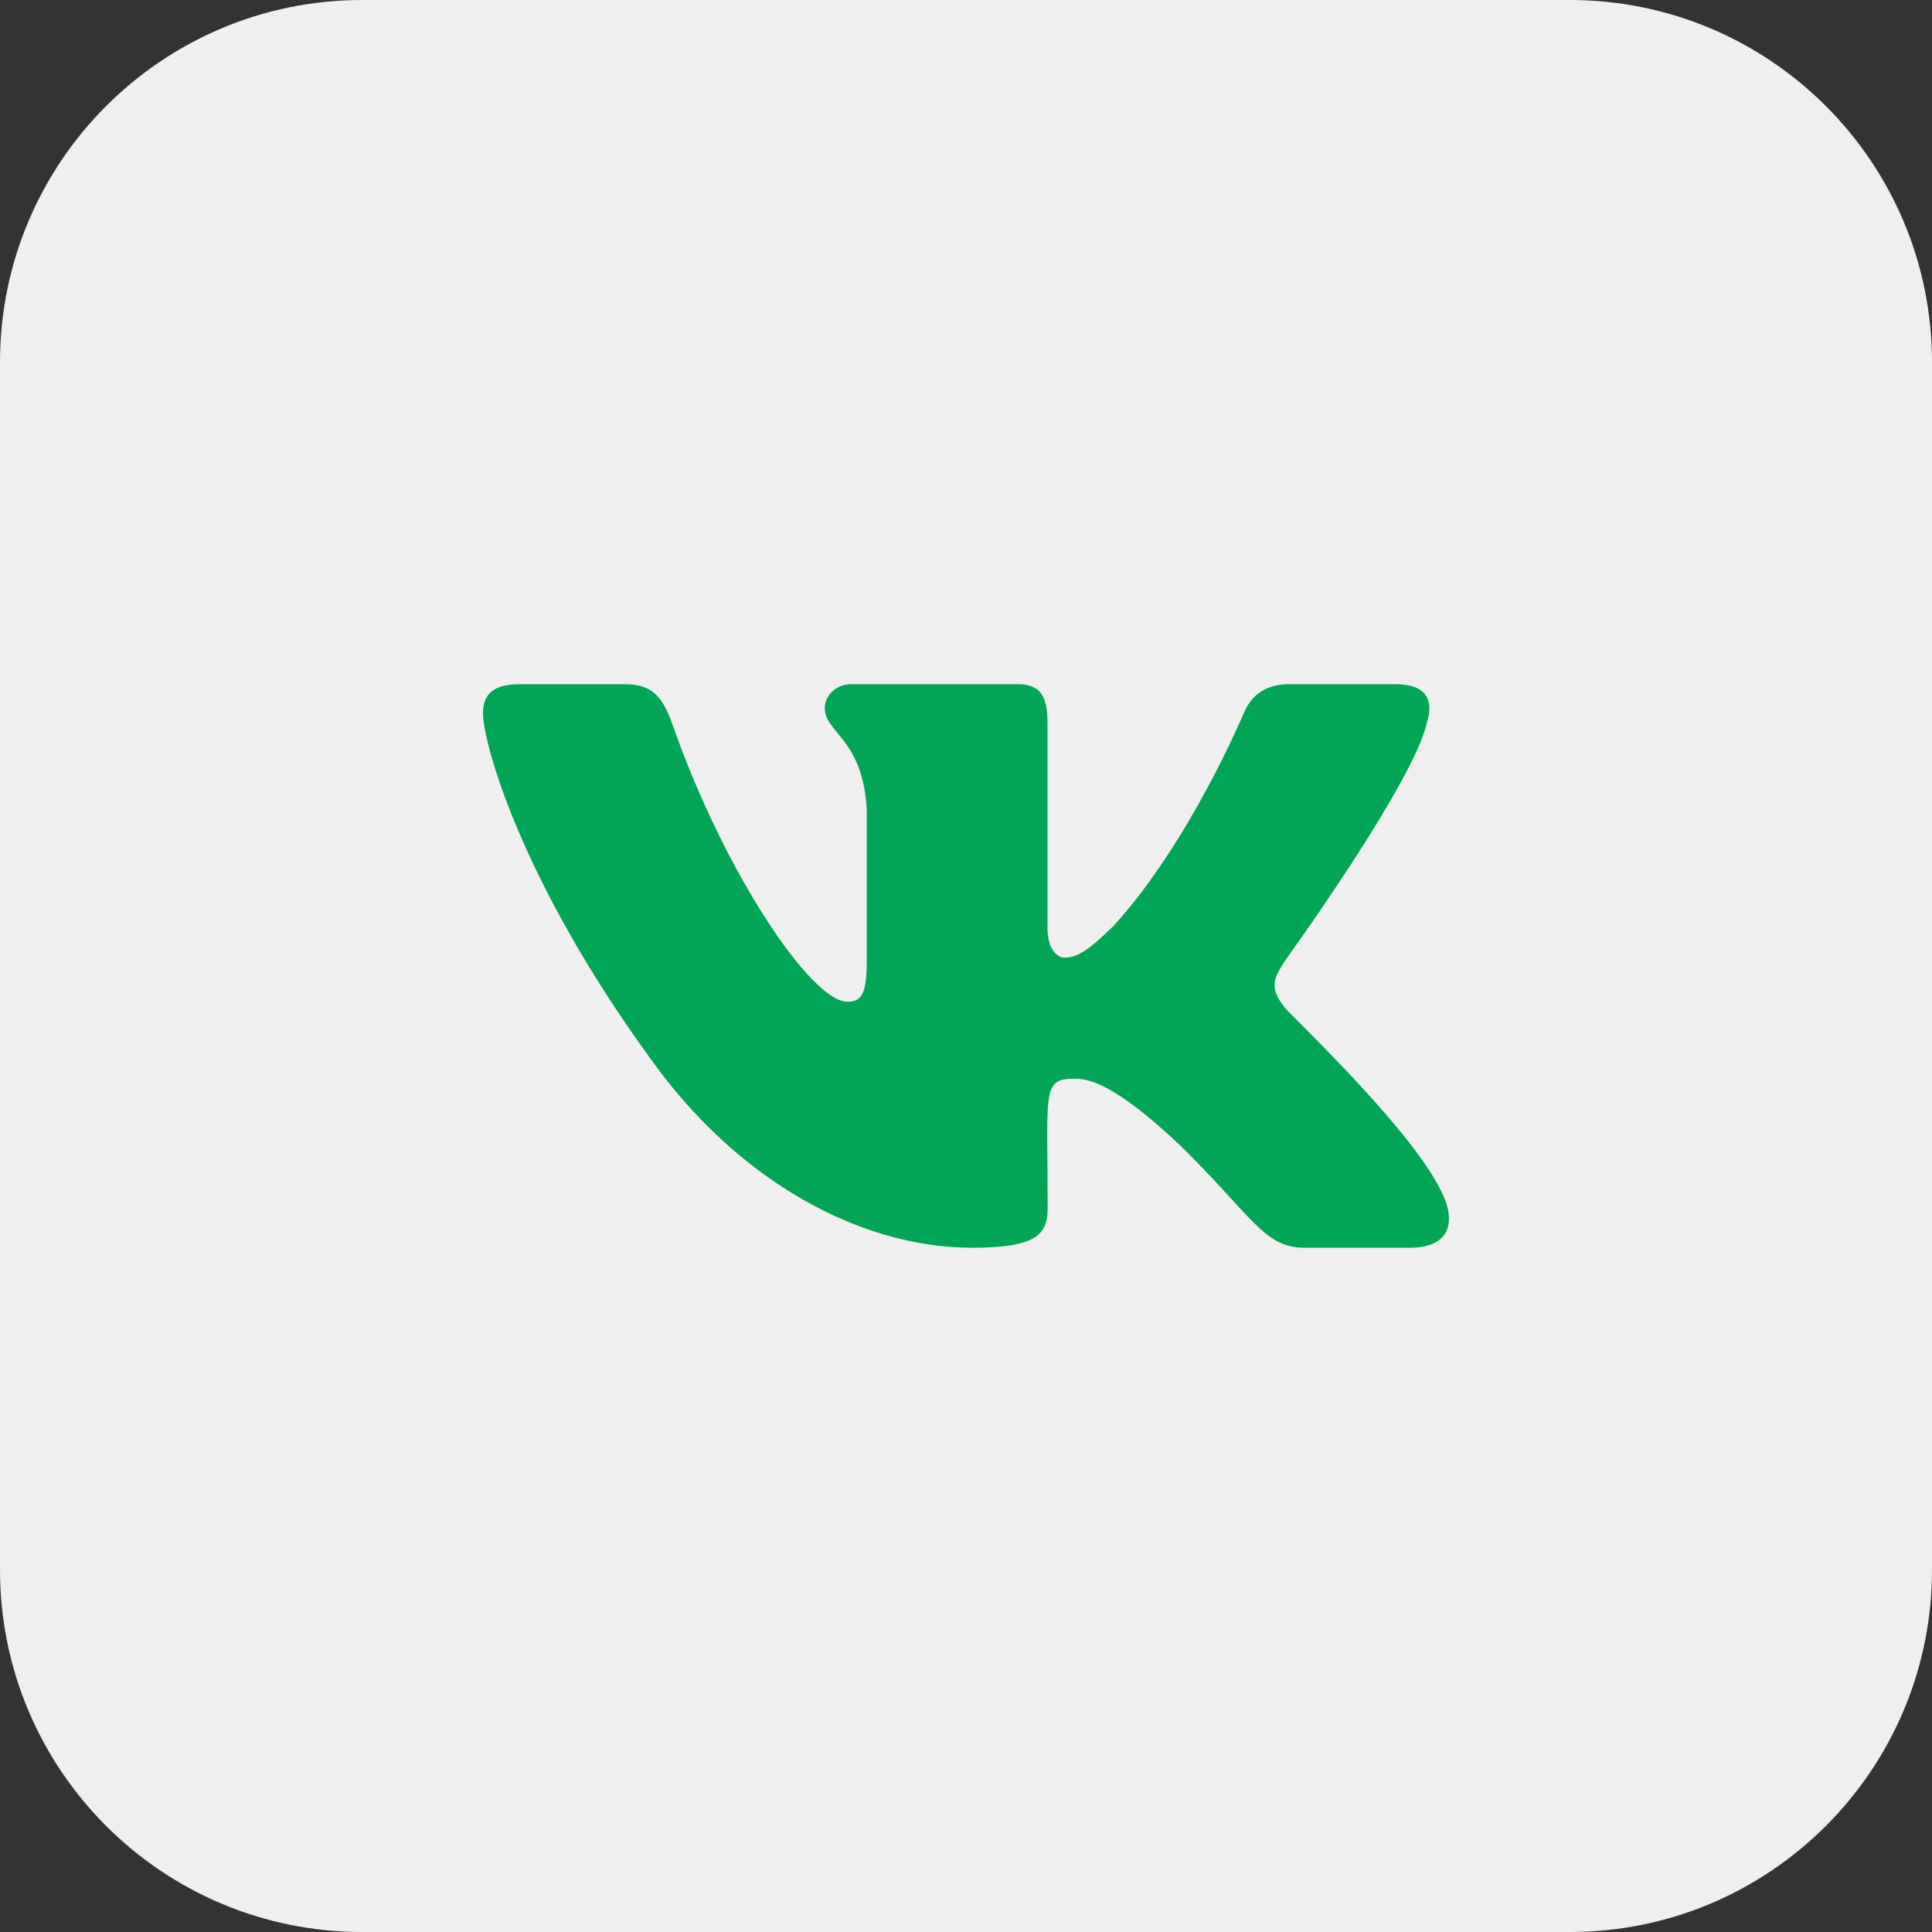
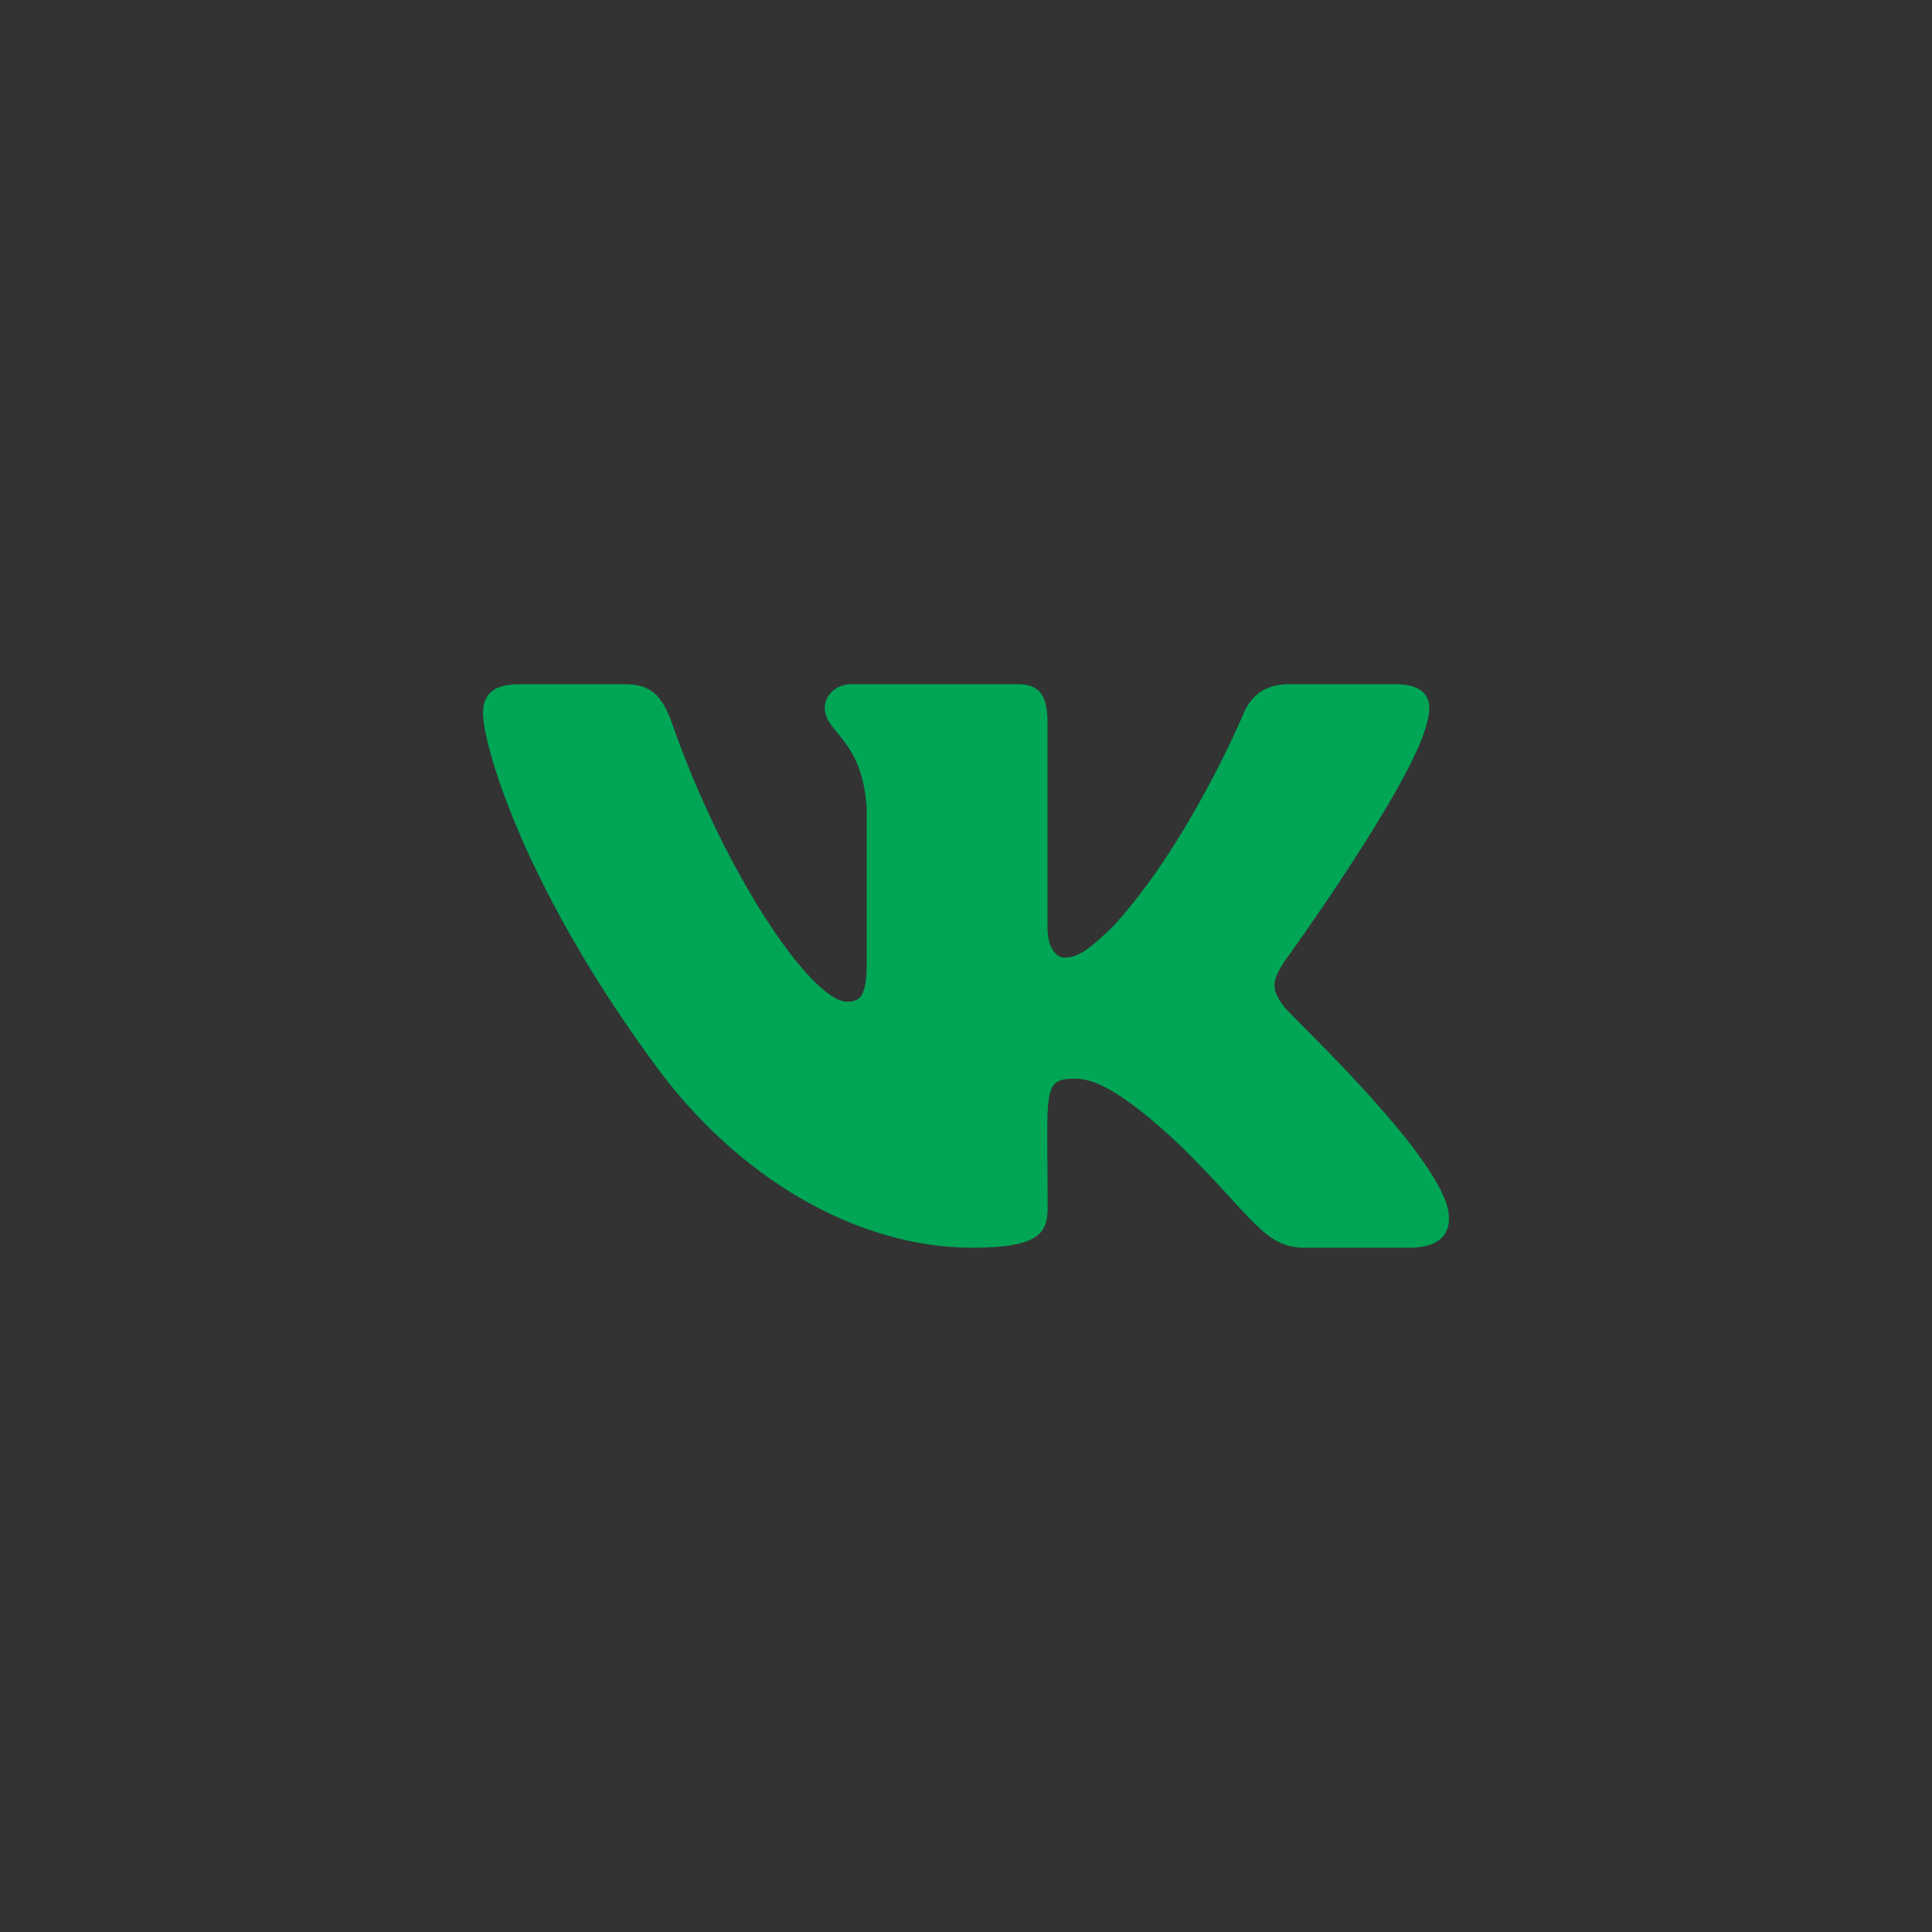
<svg xmlns="http://www.w3.org/2000/svg" width="50" height="50" viewBox="0 0 50 50" fill="none">
  <rect x="0" y="0" width="50" height="50" fill="#333333" stroke="none" />
-   <path d="M40.625 50H9.375C4.197 50 0 45.803 0 40.625V9.375C0 4.197 4.197 0 9.375 0H40.625C45.803 0 50 4.197 50 9.375V40.625C50 45.803 45.803 50 40.625 50Z" fill="#EFEFEF" />
-   <path d="M33.245 26.07C32.841 25.559 32.958 25.333 33.245 24.877C33.25 24.872 36.587 20.261 36.93 18.697L36.931 18.695C37.103 18.125 36.931 17.706 36.105 17.706H33.37C32.675 17.706 32.353 18.066 32.183 18.467C32.183 18.467 30.791 21.799 28.822 23.958C28.186 24.581 27.894 24.783 27.545 24.783C27.373 24.783 27.109 24.583 27.109 24.013V18.695C27.109 18.012 26.914 17.706 26.339 17.706H22.041C21.605 17.706 21.345 18.025 21.345 18.322C21.345 18.969 22.33 19.119 22.431 20.942V24.898C22.431 25.764 22.273 25.924 21.925 25.924C20.997 25.924 18.741 22.578 17.405 18.752C17.136 18.009 16.87 17.708 16.17 17.708H13.438C12.658 17.708 12.5 18.067 12.5 18.469C12.5 19.18 13.428 22.711 16.82 27.378C19.081 30.564 22.264 32.291 25.159 32.291C26.9 32.291 27.113 31.908 27.113 31.247C27.113 28.203 26.955 27.916 27.827 27.916C28.231 27.916 28.927 28.116 30.552 29.652C32.408 31.475 32.714 32.291 33.753 32.291H36.487C37.267 32.291 37.663 31.908 37.434 31.152C36.916 29.563 33.403 26.289 33.245 26.07V26.07Z" fill="#00A556" />
+   <path d="M33.245 26.07C32.841 25.559 32.958 25.333 33.245 24.877C33.25 24.872 36.587 20.261 36.93 18.697L36.931 18.695C37.103 18.125 36.931 17.706 36.105 17.706H33.37C32.675 17.706 32.353 18.066 32.183 18.467C32.183 18.467 30.791 21.799 28.822 23.958C28.186 24.581 27.894 24.783 27.545 24.783C27.373 24.783 27.109 24.583 27.109 24.013V18.695C27.109 18.012 26.914 17.706 26.339 17.706H22.041C21.605 17.706 21.345 18.025 21.345 18.322C21.345 18.969 22.33 19.119 22.431 20.942V24.898C22.431 25.764 22.273 25.924 21.925 25.924C20.997 25.924 18.741 22.578 17.405 18.752C17.136 18.009 16.87 17.708 16.17 17.708H13.438C12.658 17.708 12.5 18.067 12.5 18.469C12.5 19.18 13.428 22.711 16.82 27.378C19.081 30.564 22.264 32.291 25.159 32.291C26.9 32.291 27.113 31.908 27.113 31.247C27.113 28.203 26.955 27.916 27.827 27.916C28.231 27.916 28.927 28.116 30.552 29.652C32.408 31.475 32.714 32.291 33.753 32.291H36.487C37.267 32.291 37.663 31.908 37.434 31.152C36.916 29.563 33.403 26.289 33.245 26.07V26.07" fill="#00A556" />
</svg>